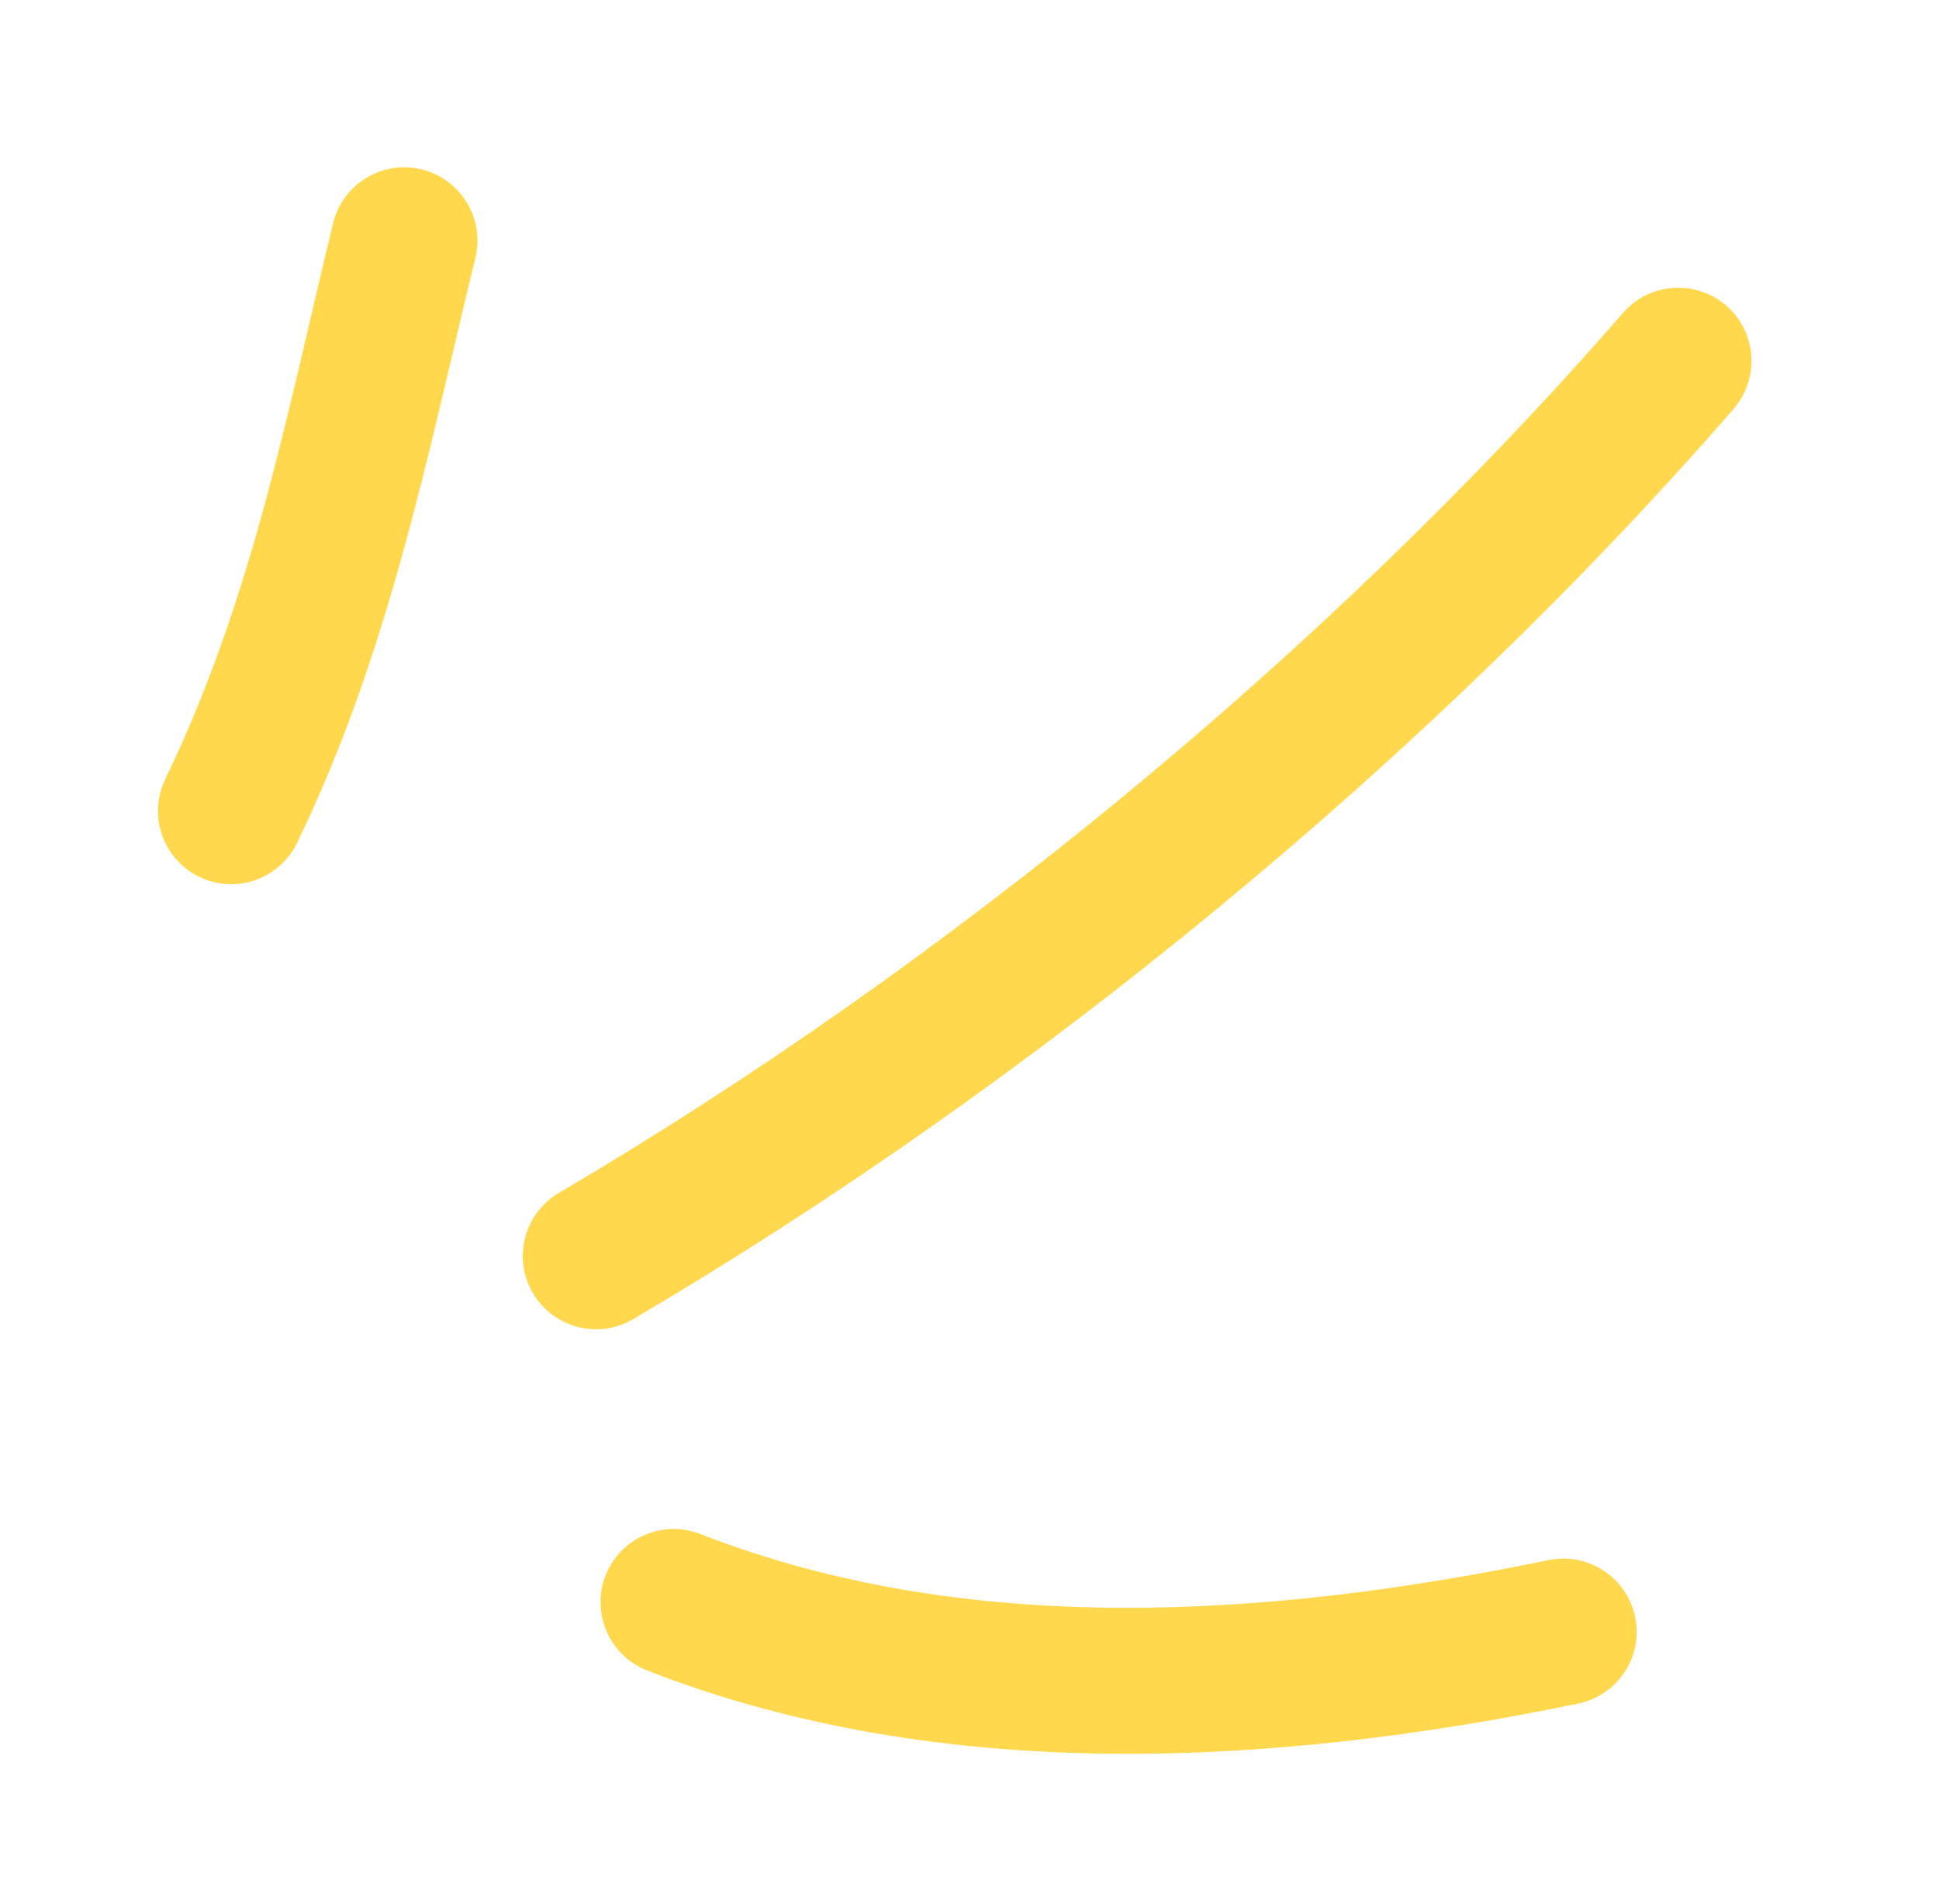
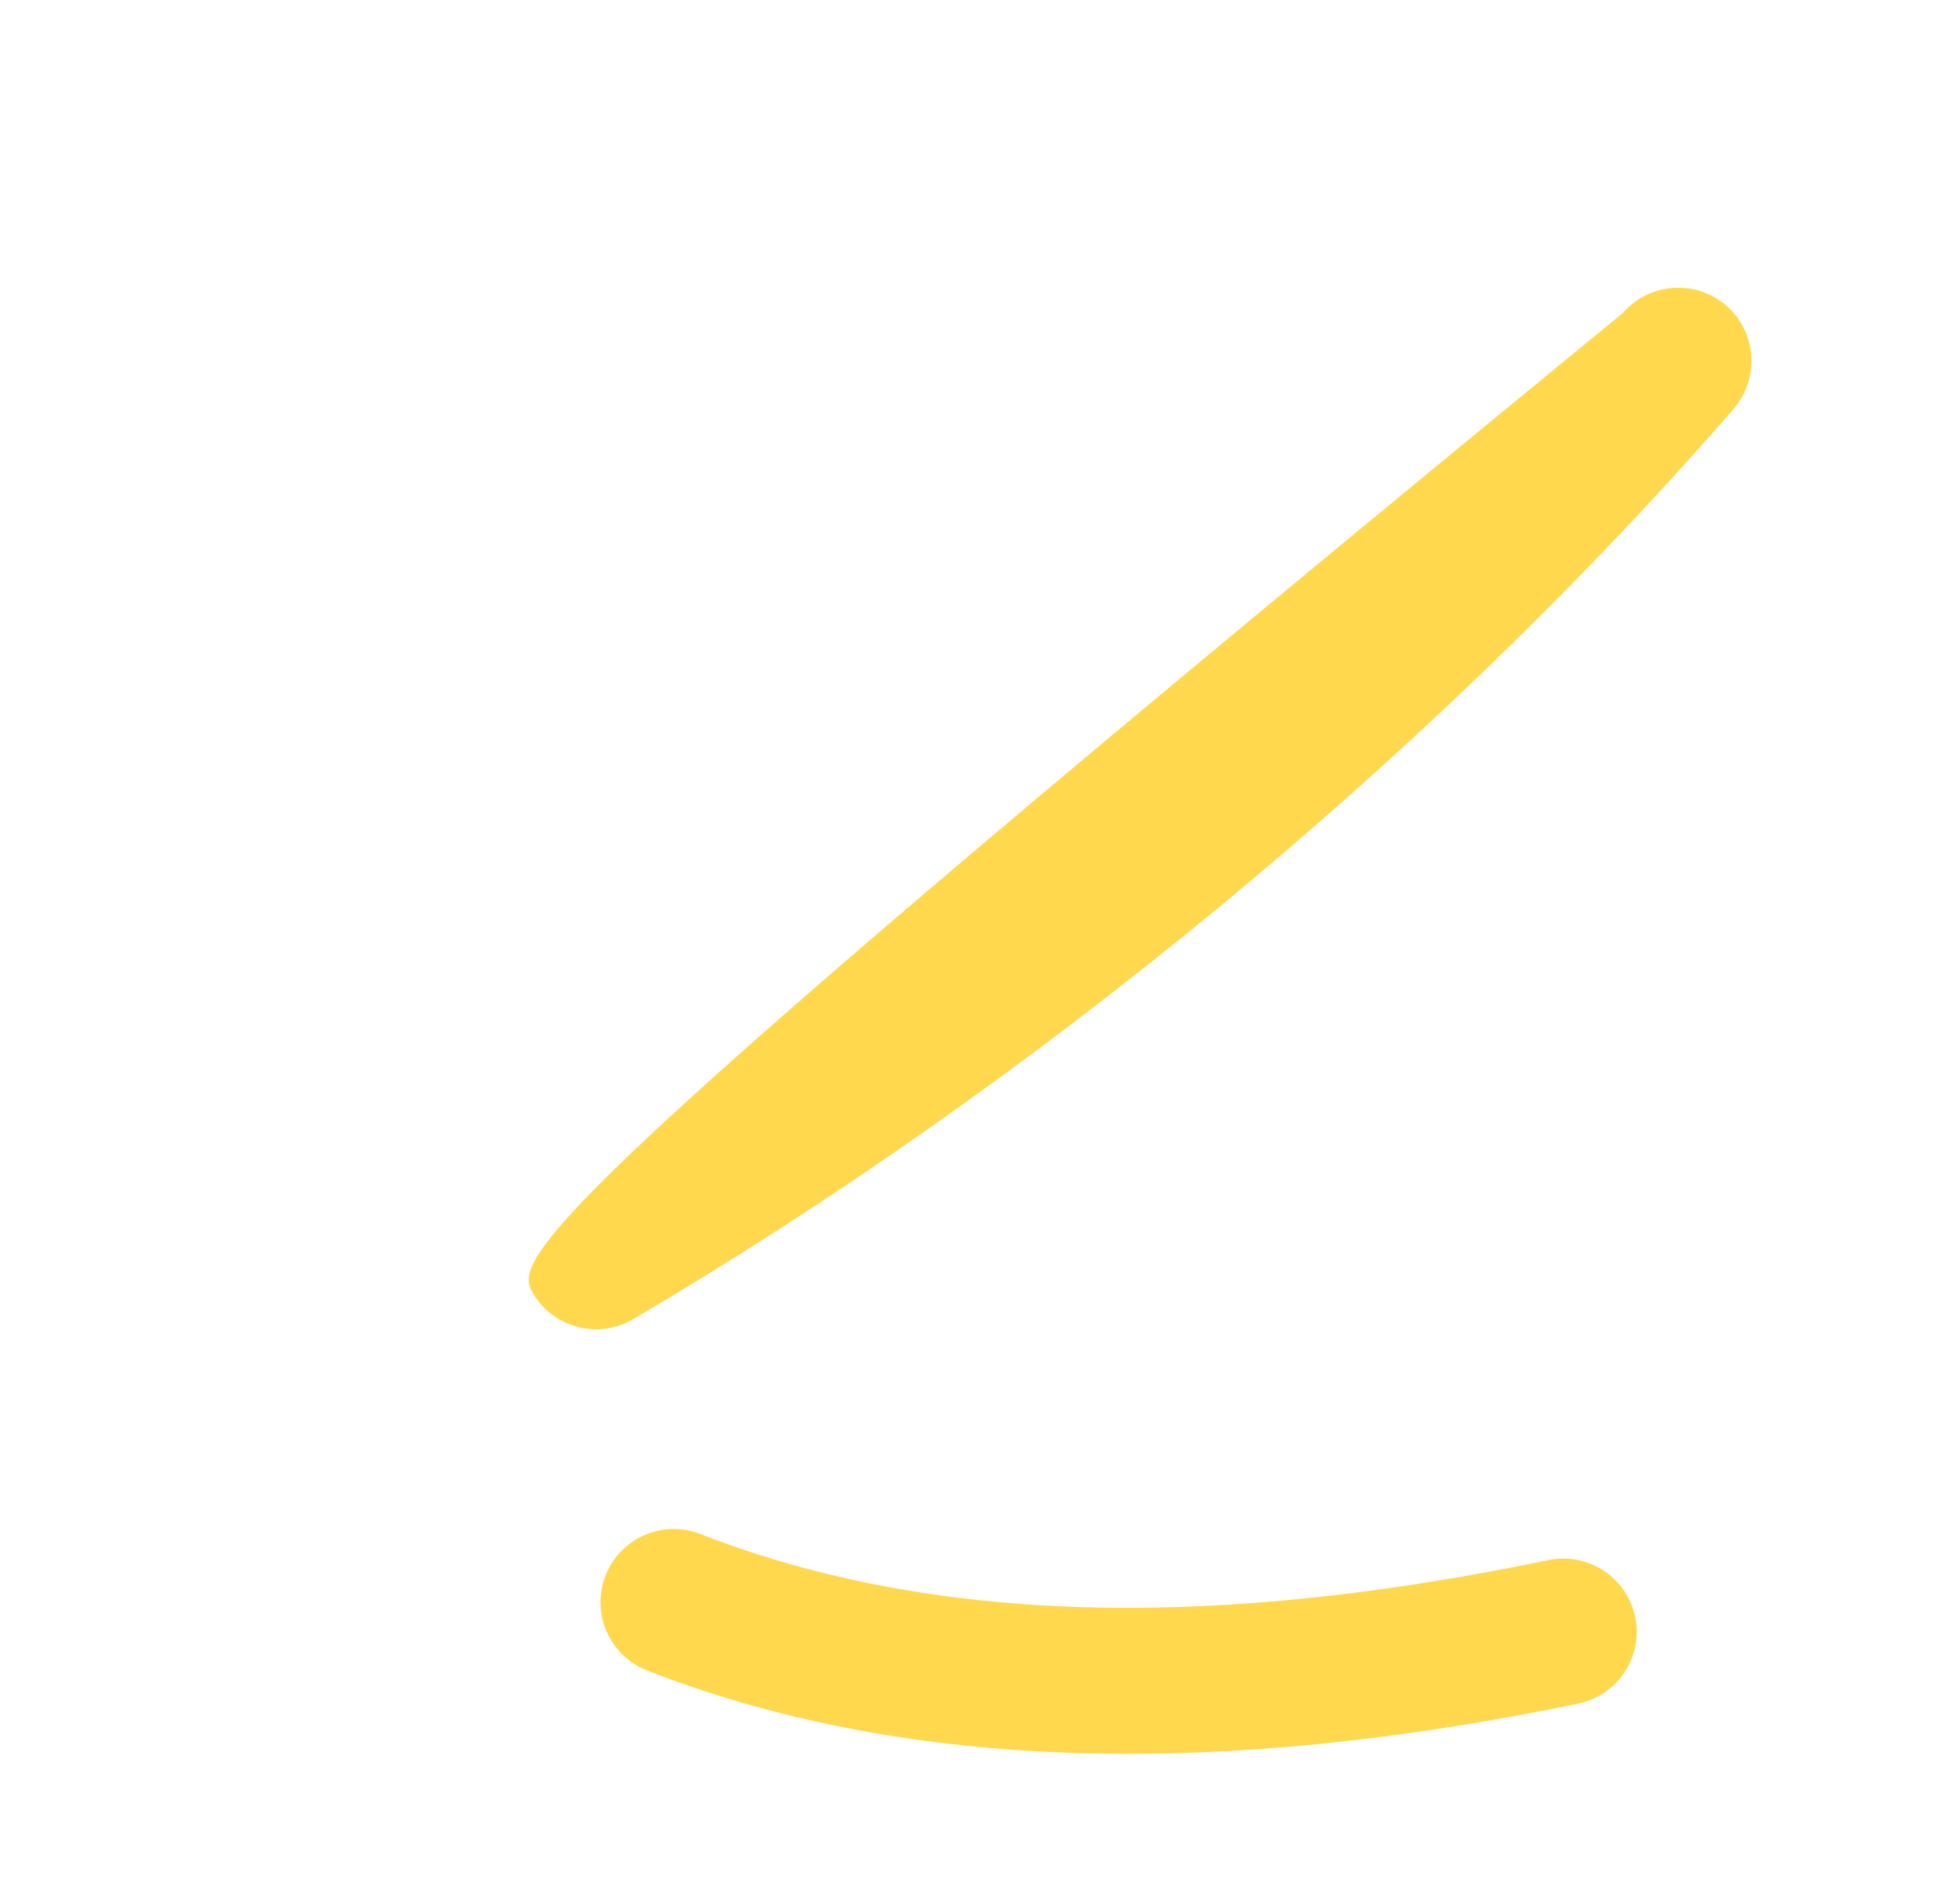
<svg xmlns="http://www.w3.org/2000/svg" width="55" height="54" viewBox="0 0 55 54" fill="none">
-   <path fill-rule="evenodd" clip-rule="evenodd" d="M8.43 23.905C11.029 18.524 12.097 13.038 13.484 7.315C13.755 6.198 13.07 5.076 11.956 4.804C10.841 4.533 9.717 5.222 9.446 6.339C8.13 11.765 7.157 16.988 4.689 22.099C4.189 23.133 4.623 24.379 5.656 24.874C6.687 25.376 7.931 24.939 8.43 23.905Z" fill="#FFD84D" />
-   <path fill-rule="evenodd" clip-rule="evenodd" d="M17.96 37.42C29.266 30.77 40.55 21.525 49.171 11.602C49.923 10.735 49.832 9.42 48.966 8.67C48.1 7.921 46.787 8.01 46.035 8.877C37.699 18.471 26.785 27.413 15.854 33.838C14.865 34.421 14.535 35.696 15.116 36.682C15.698 37.669 16.971 38.003 17.96 37.42Z" fill="#FFD84D" />
+   <path fill-rule="evenodd" clip-rule="evenodd" d="M17.96 37.42C29.266 30.77 40.55 21.525 49.171 11.602C49.923 10.735 49.832 9.42 48.966 8.67C48.1 7.921 46.787 8.01 46.035 8.877C14.865 34.421 14.535 35.696 15.116 36.682C15.698 37.669 16.971 38.003 17.96 37.42Z" fill="#FFD84D" />
  <path fill-rule="evenodd" clip-rule="evenodd" d="M18.355 47.385C26.715 50.65 36.16 50.104 44.768 48.325C45.892 48.089 46.614 46.99 46.382 45.872C46.151 44.747 45.05 44.025 43.928 44.254C36.088 45.877 27.481 46.488 19.866 43.515C18.798 43.097 17.593 43.627 17.176 44.693C16.759 45.758 17.287 46.967 18.355 47.385Z" fill="#FFD84D" />
</svg>